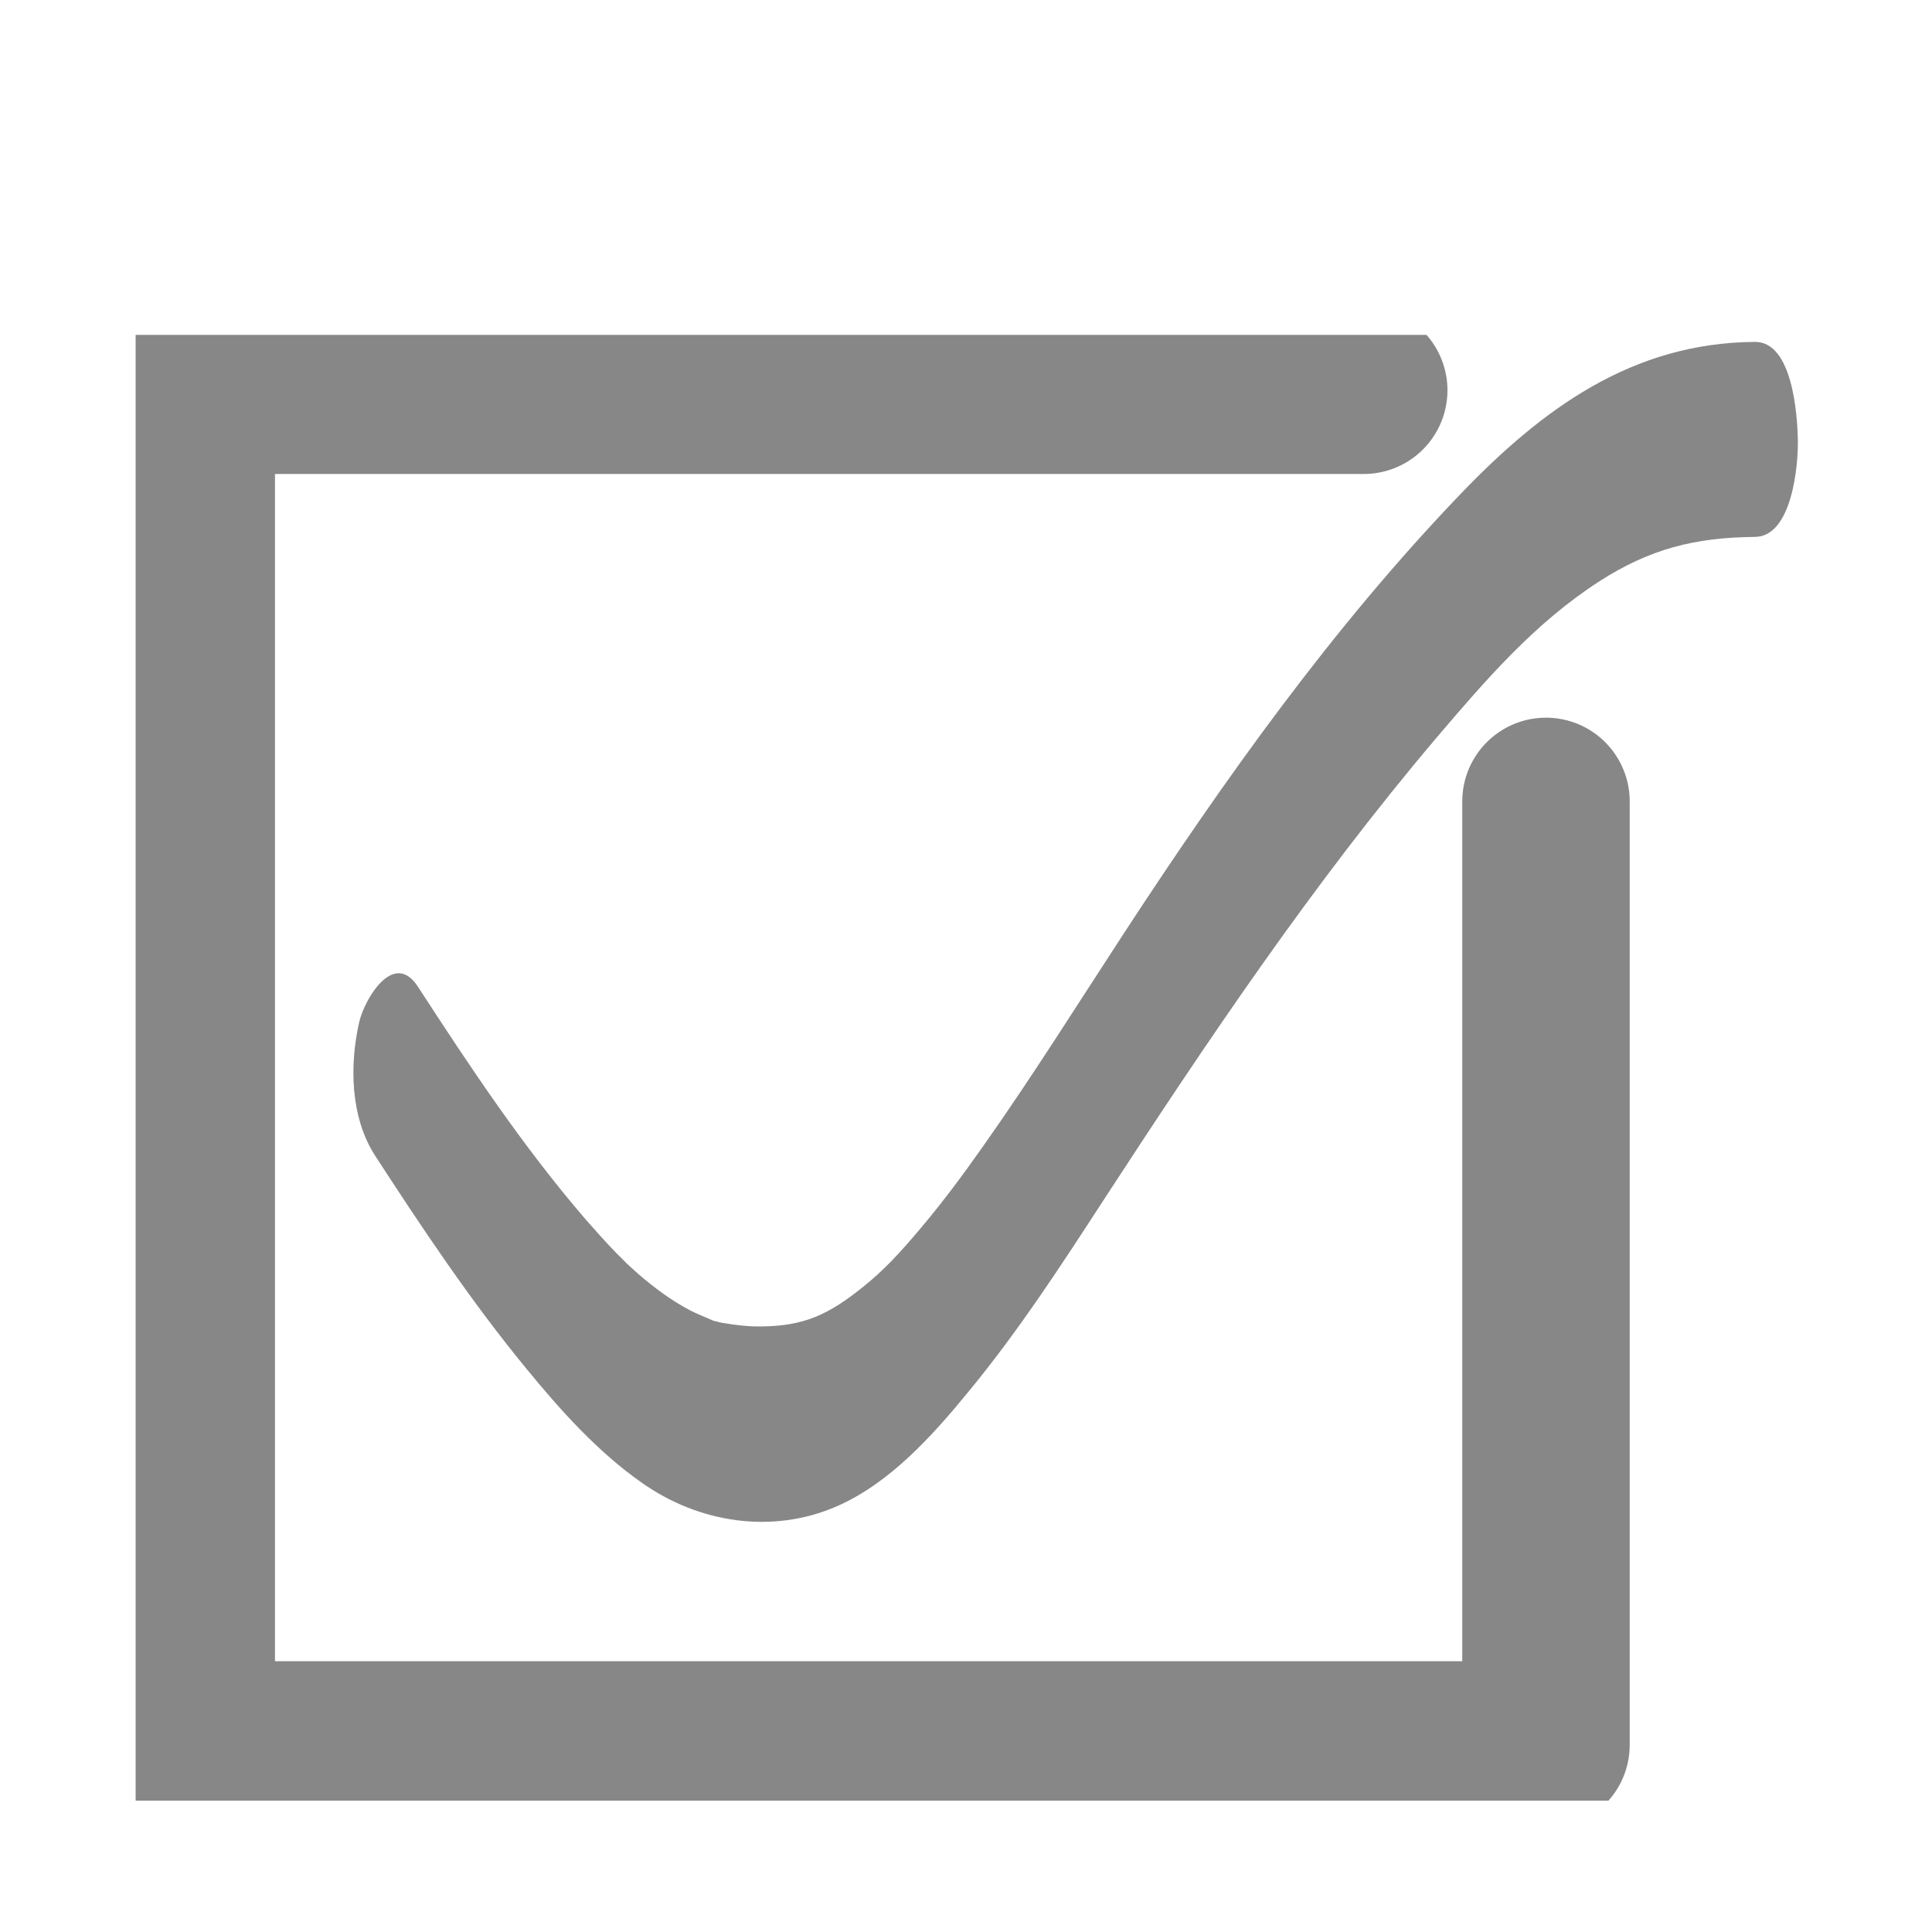
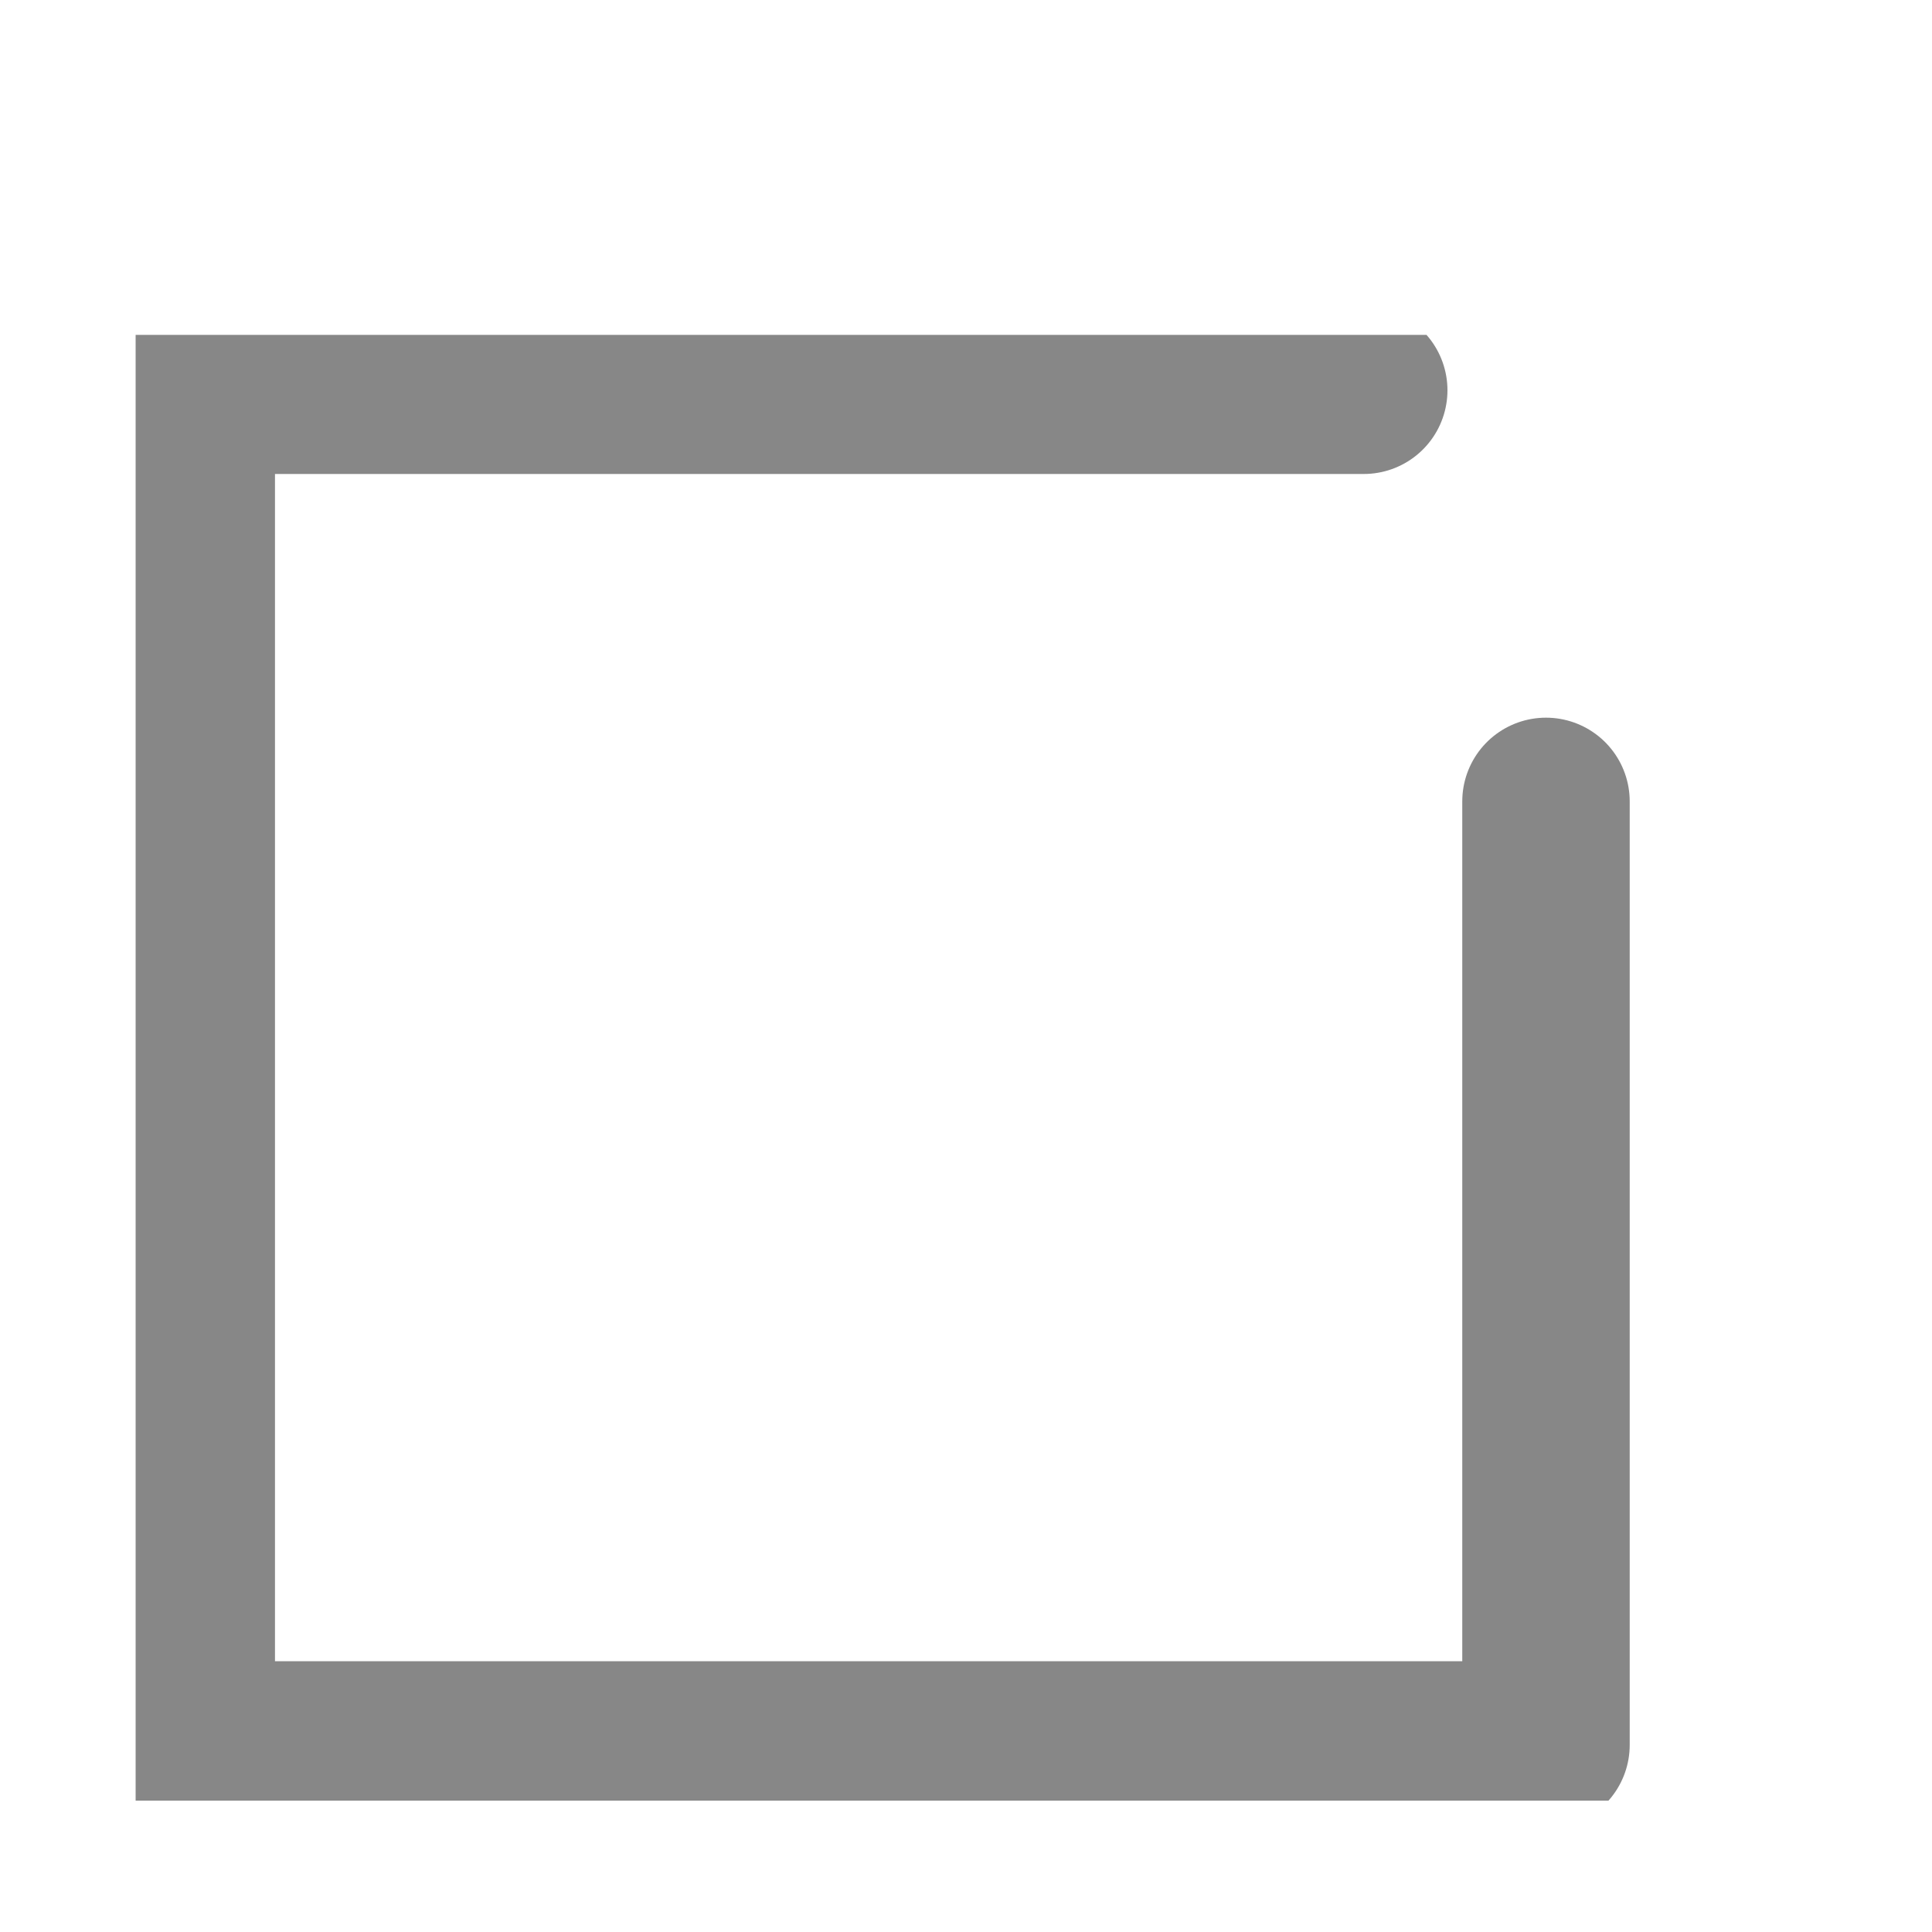
<svg xmlns="http://www.w3.org/2000/svg" xmlns:xlink="http://www.w3.org/1999/xlink" version="1.1" id="Ebene_1" x="0px" y="0px" viewBox="0 0 300 300" style="enable-background:new 0 0 300 300;" xml:space="preserve">
  <style type="text/css">
	.st0{clip-path:url(#SVGID_00000103955556342580981750000010540795629311959734_);fill:#878787;}
	
		.st1{clip-path:url(#SVGID_00000150803809016007832890000003718818065564949660_);fill:none;stroke:#878787;stroke-width:26;stroke-linecap:round;stroke-linejoin:round;stroke-miterlimit:10;}
</style>
  <g>
    <g>
      <defs>
        <rect id="SVGID_1_" x="21.06" y="52" width="258.16" height="227.6" />
      </defs>
      <clipPath id="SVGID_00000046311425350402480930000013802602631929095831_">
        <use xlink:href="#SVGID_1_" style="overflow:visible;" />
      </clipPath>
-       <path style="clip-path:url(#SVGID_00000046311425350402480930000013802602631929095831_);fill:#878787;" d="M58.25,179.46    c7.34,11.3,14.88,22.6,23.44,33.01c5.31,6.49,11.13,12.99,18,17.79c8.85,6.24,20.24,8.01,30.27,3.63    c8.18-3.58,14.8-10.92,20.36-17.71c7.76-9.4,14.46-19.69,21.08-29.89c16.15-24.79,32.47-49.08,51.61-71.68    c7.72-9.07,15.35-17.92,25.38-24.37c7.76-4.98,14.76-6.79,24.12-6.87c5.78-0.04,6.75-11.22,6.66-15.14    c-0.08-3.71-0.8-15.18-6.66-15.14c-19.06,0.13-33.01,10.37-45.75,23.65c-19.86,20.7-36.68,44.36-52.32,68.3    c-7.21,11.05-14.21,22.22-21.8,32.97c-3.08,4.38-6.28,8.69-9.74,12.78c-3.16,3.75-5.61,6.41-8.81,8.98    c-5.44,4.38-9.19,6.11-15.77,6.2c-2.07,0.04-4.09-0.21-6.11-0.55c-0.51-0.08-0.97-0.25-1.48-0.34c0,0,1.18,0.51-0.13-0.08    c-1.18-0.51-2.36-0.97-3.5-1.56c-2.87-1.52-5.48-3.46-7.93-5.57c-0.8-0.72-1.6-1.43-2.36-2.15c1.22,1.14-0.89-0.93-1.18-1.22    c-1.64-1.69-3.2-3.46-4.76-5.23c-9.66-11.22-17.92-23.65-25.97-36.05c-3.75-5.78-8.26,1.86-9.11,5.44    C54.24,165.42,54.41,173.51,58.25,179.46" />
    </g>
    <g>
      <defs>
        <rect id="SVGID_00000137133627876467790710000011475737128845655222_" x="21.06" y="52" width="258.16" height="227.6" />
      </defs>
      <clipPath id="SVGID_00000022521009595486465940000006463257092987535765_">
        <use xlink:href="#SVGID_00000137133627876467790710000011475737128845655222_" style="overflow:visible;" />
      </clipPath>
      <polyline style="clip-path:url(#SVGID_00000022521009595486465940000006463257092987535765_);fill:none;stroke:#878787;stroke-width:26;stroke-linecap:round;stroke-linejoin:round;stroke-miterlimit:10;" points="    240.06,124.44 240.06,270.95 29.7,270.95 29.7,60.6 211.76,60.6   " />
    </g>
  </g>
</svg>